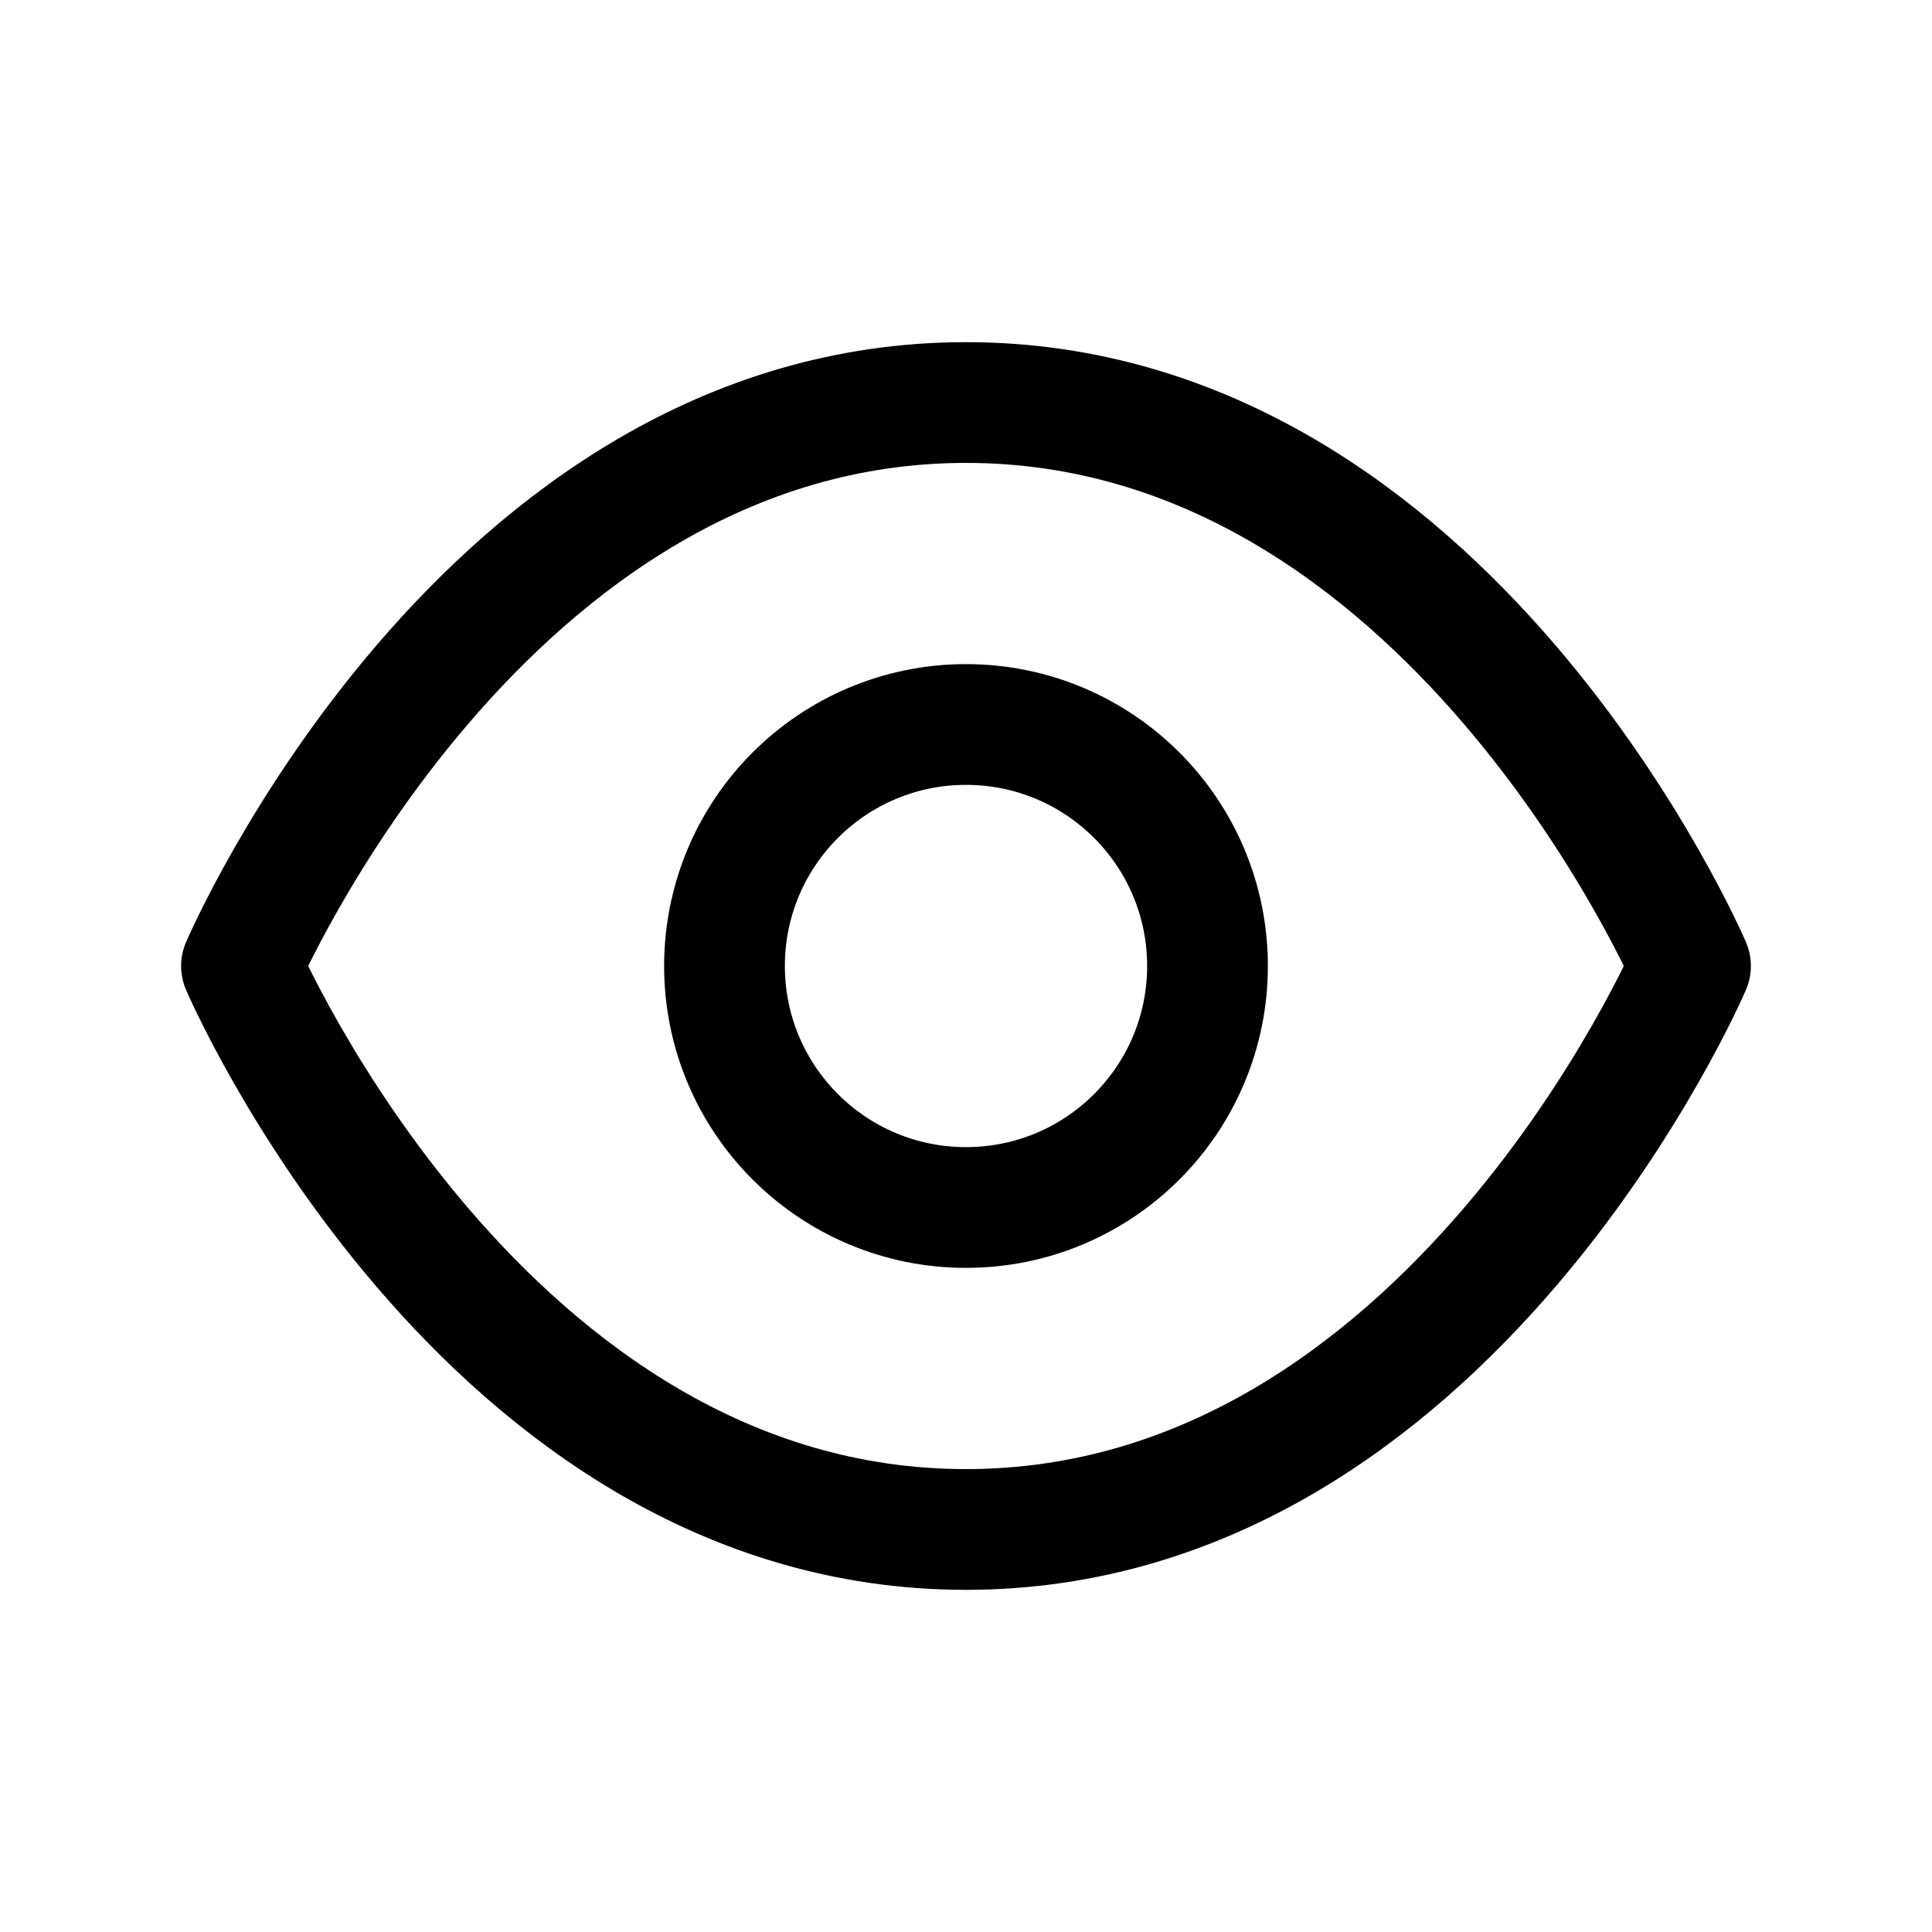
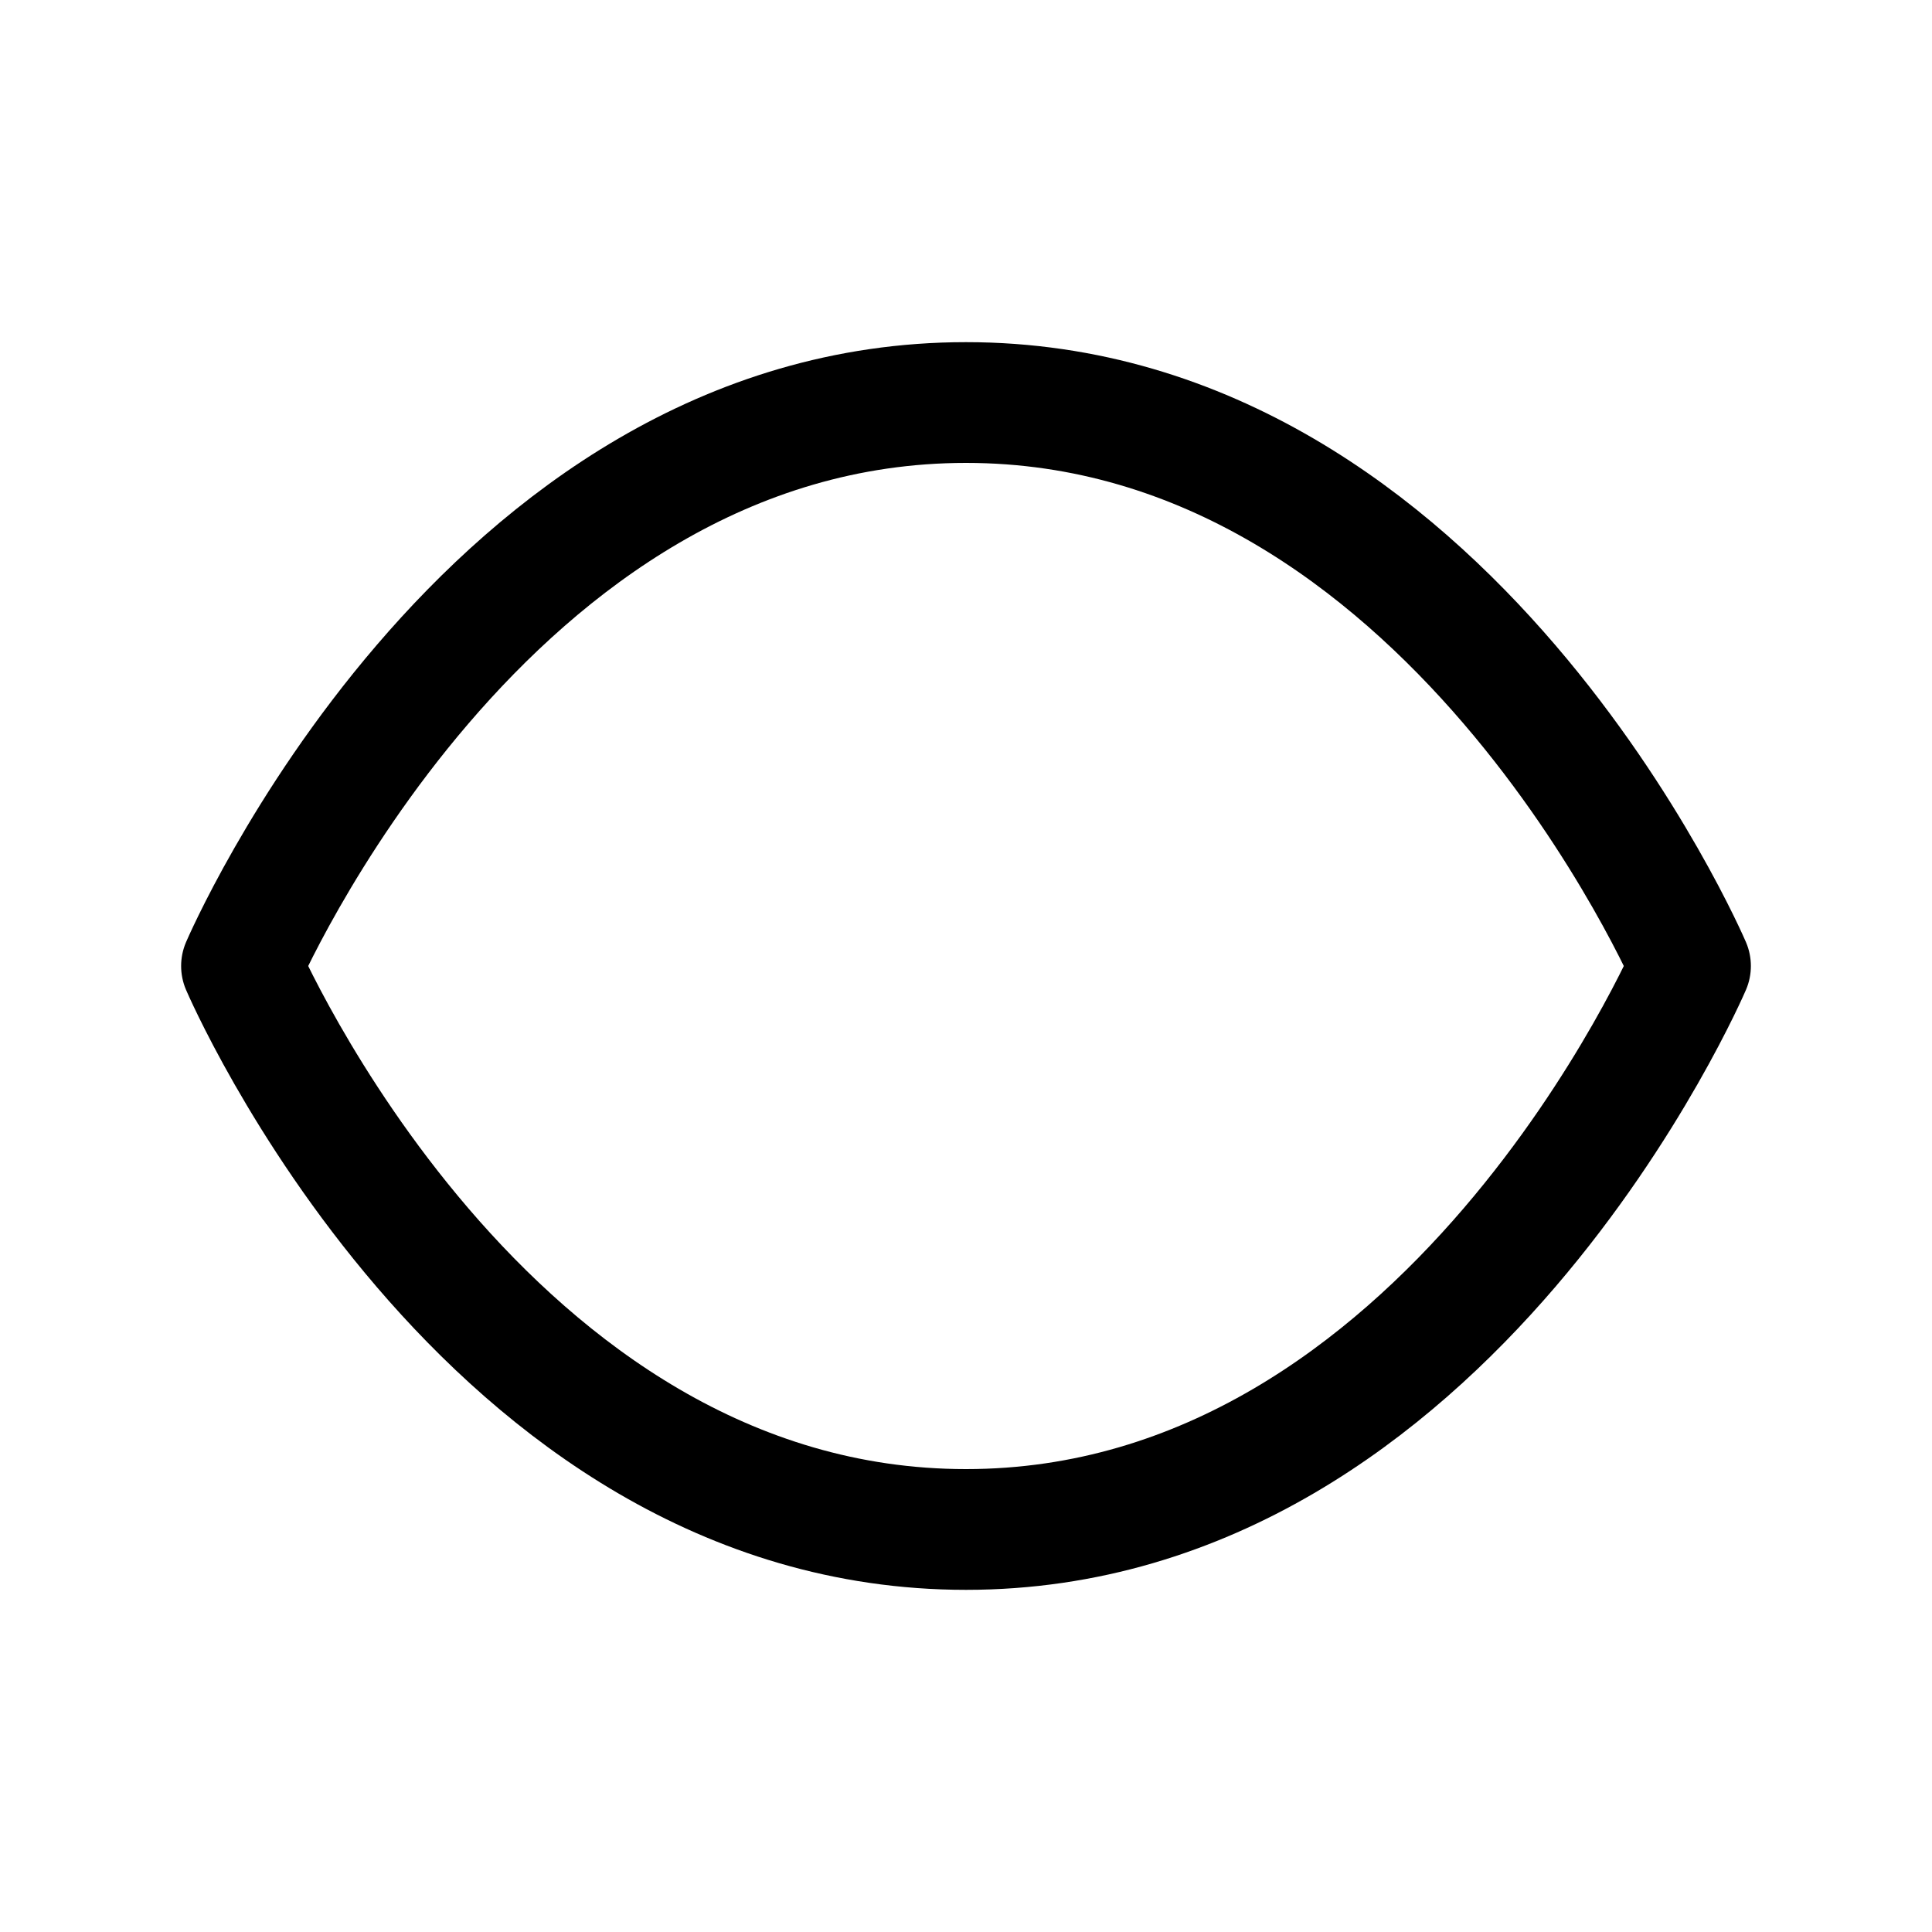
<svg xmlns="http://www.w3.org/2000/svg" width="20" height="20" viewBox="0 0 20 20" fill="none">
  <path d="M2.5 10C2.5 10 5 4.167 10 4.167C15 4.167 17.5 10 17.5 10C17.5 10 15 15.833 10 15.833C5 15.833 2.5 10 2.5 10Z" stroke="currentColor" stroke-width="1.25" stroke-linecap="round" stroke-linejoin="round" />
-   <path d="M10 12.5C11.381 12.5 12.5 11.381 12.5 10C12.5 8.619 11.381 7.5 10 7.5C8.619 7.5 7.5 8.619 7.5 10C7.5 11.381 8.619 12.5 10 12.5Z" stroke="currentColor" stroke-width="1.25" stroke-linecap="round" stroke-linejoin="round" />
</svg>